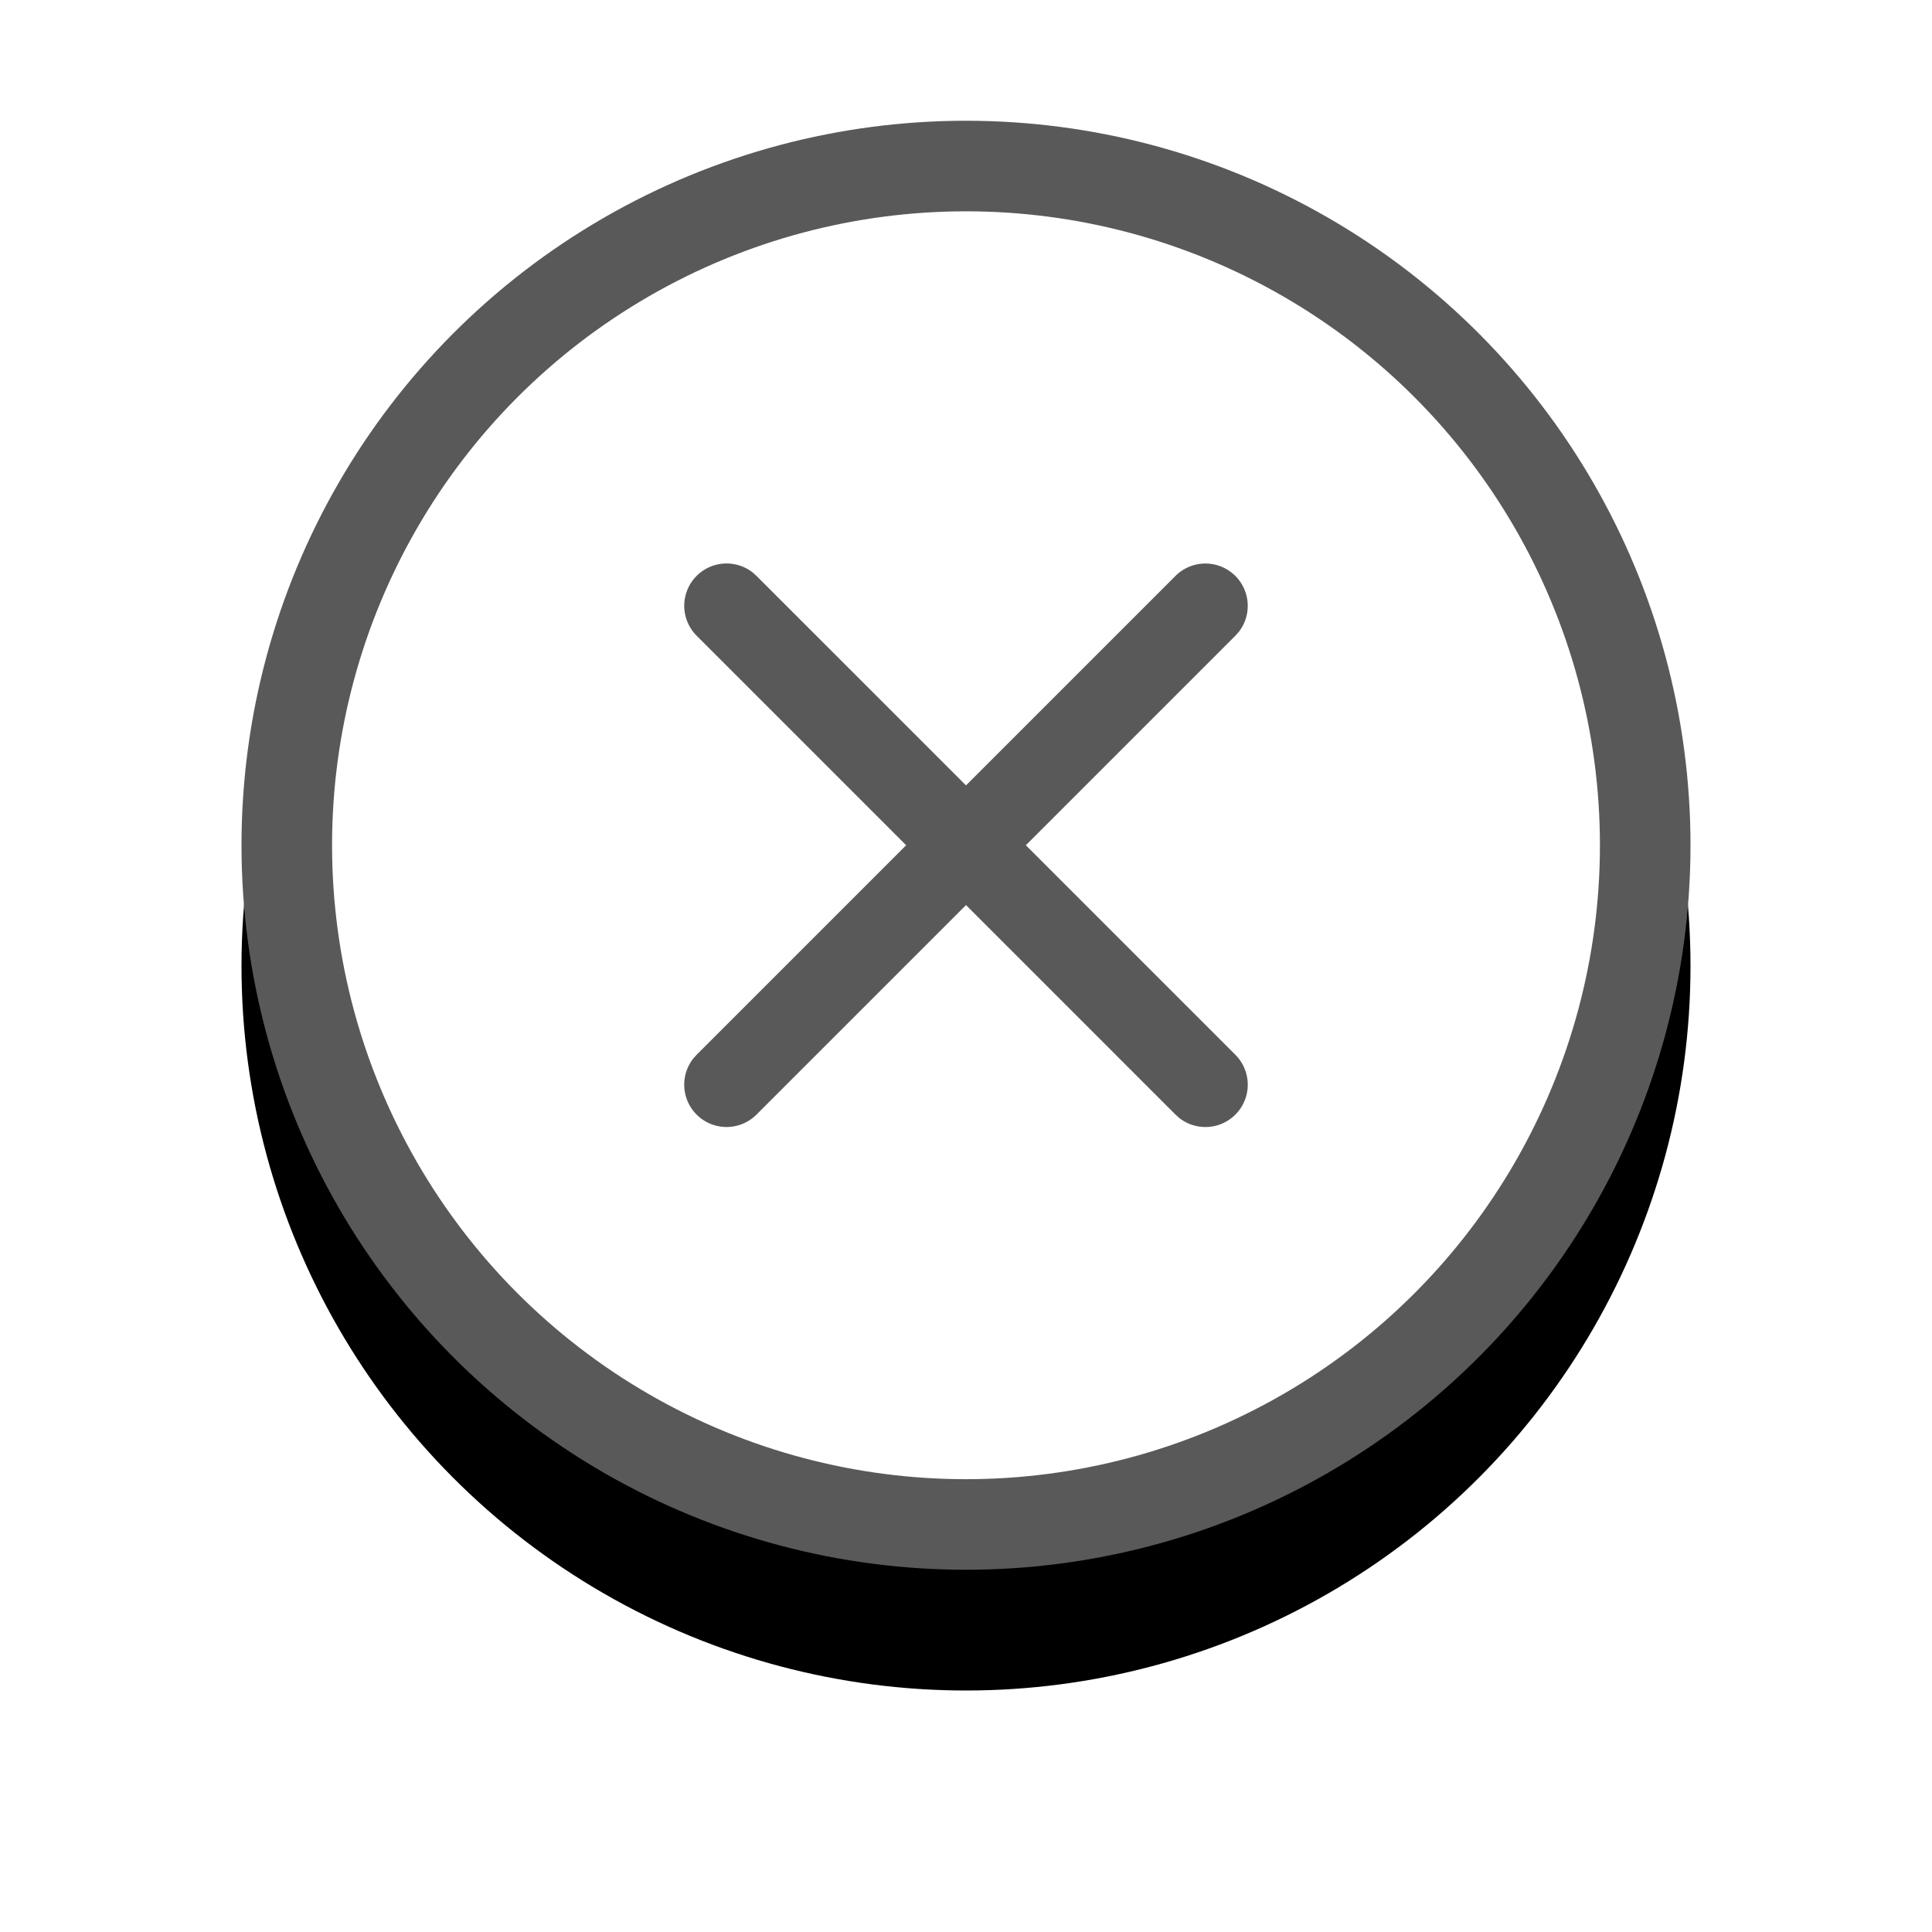
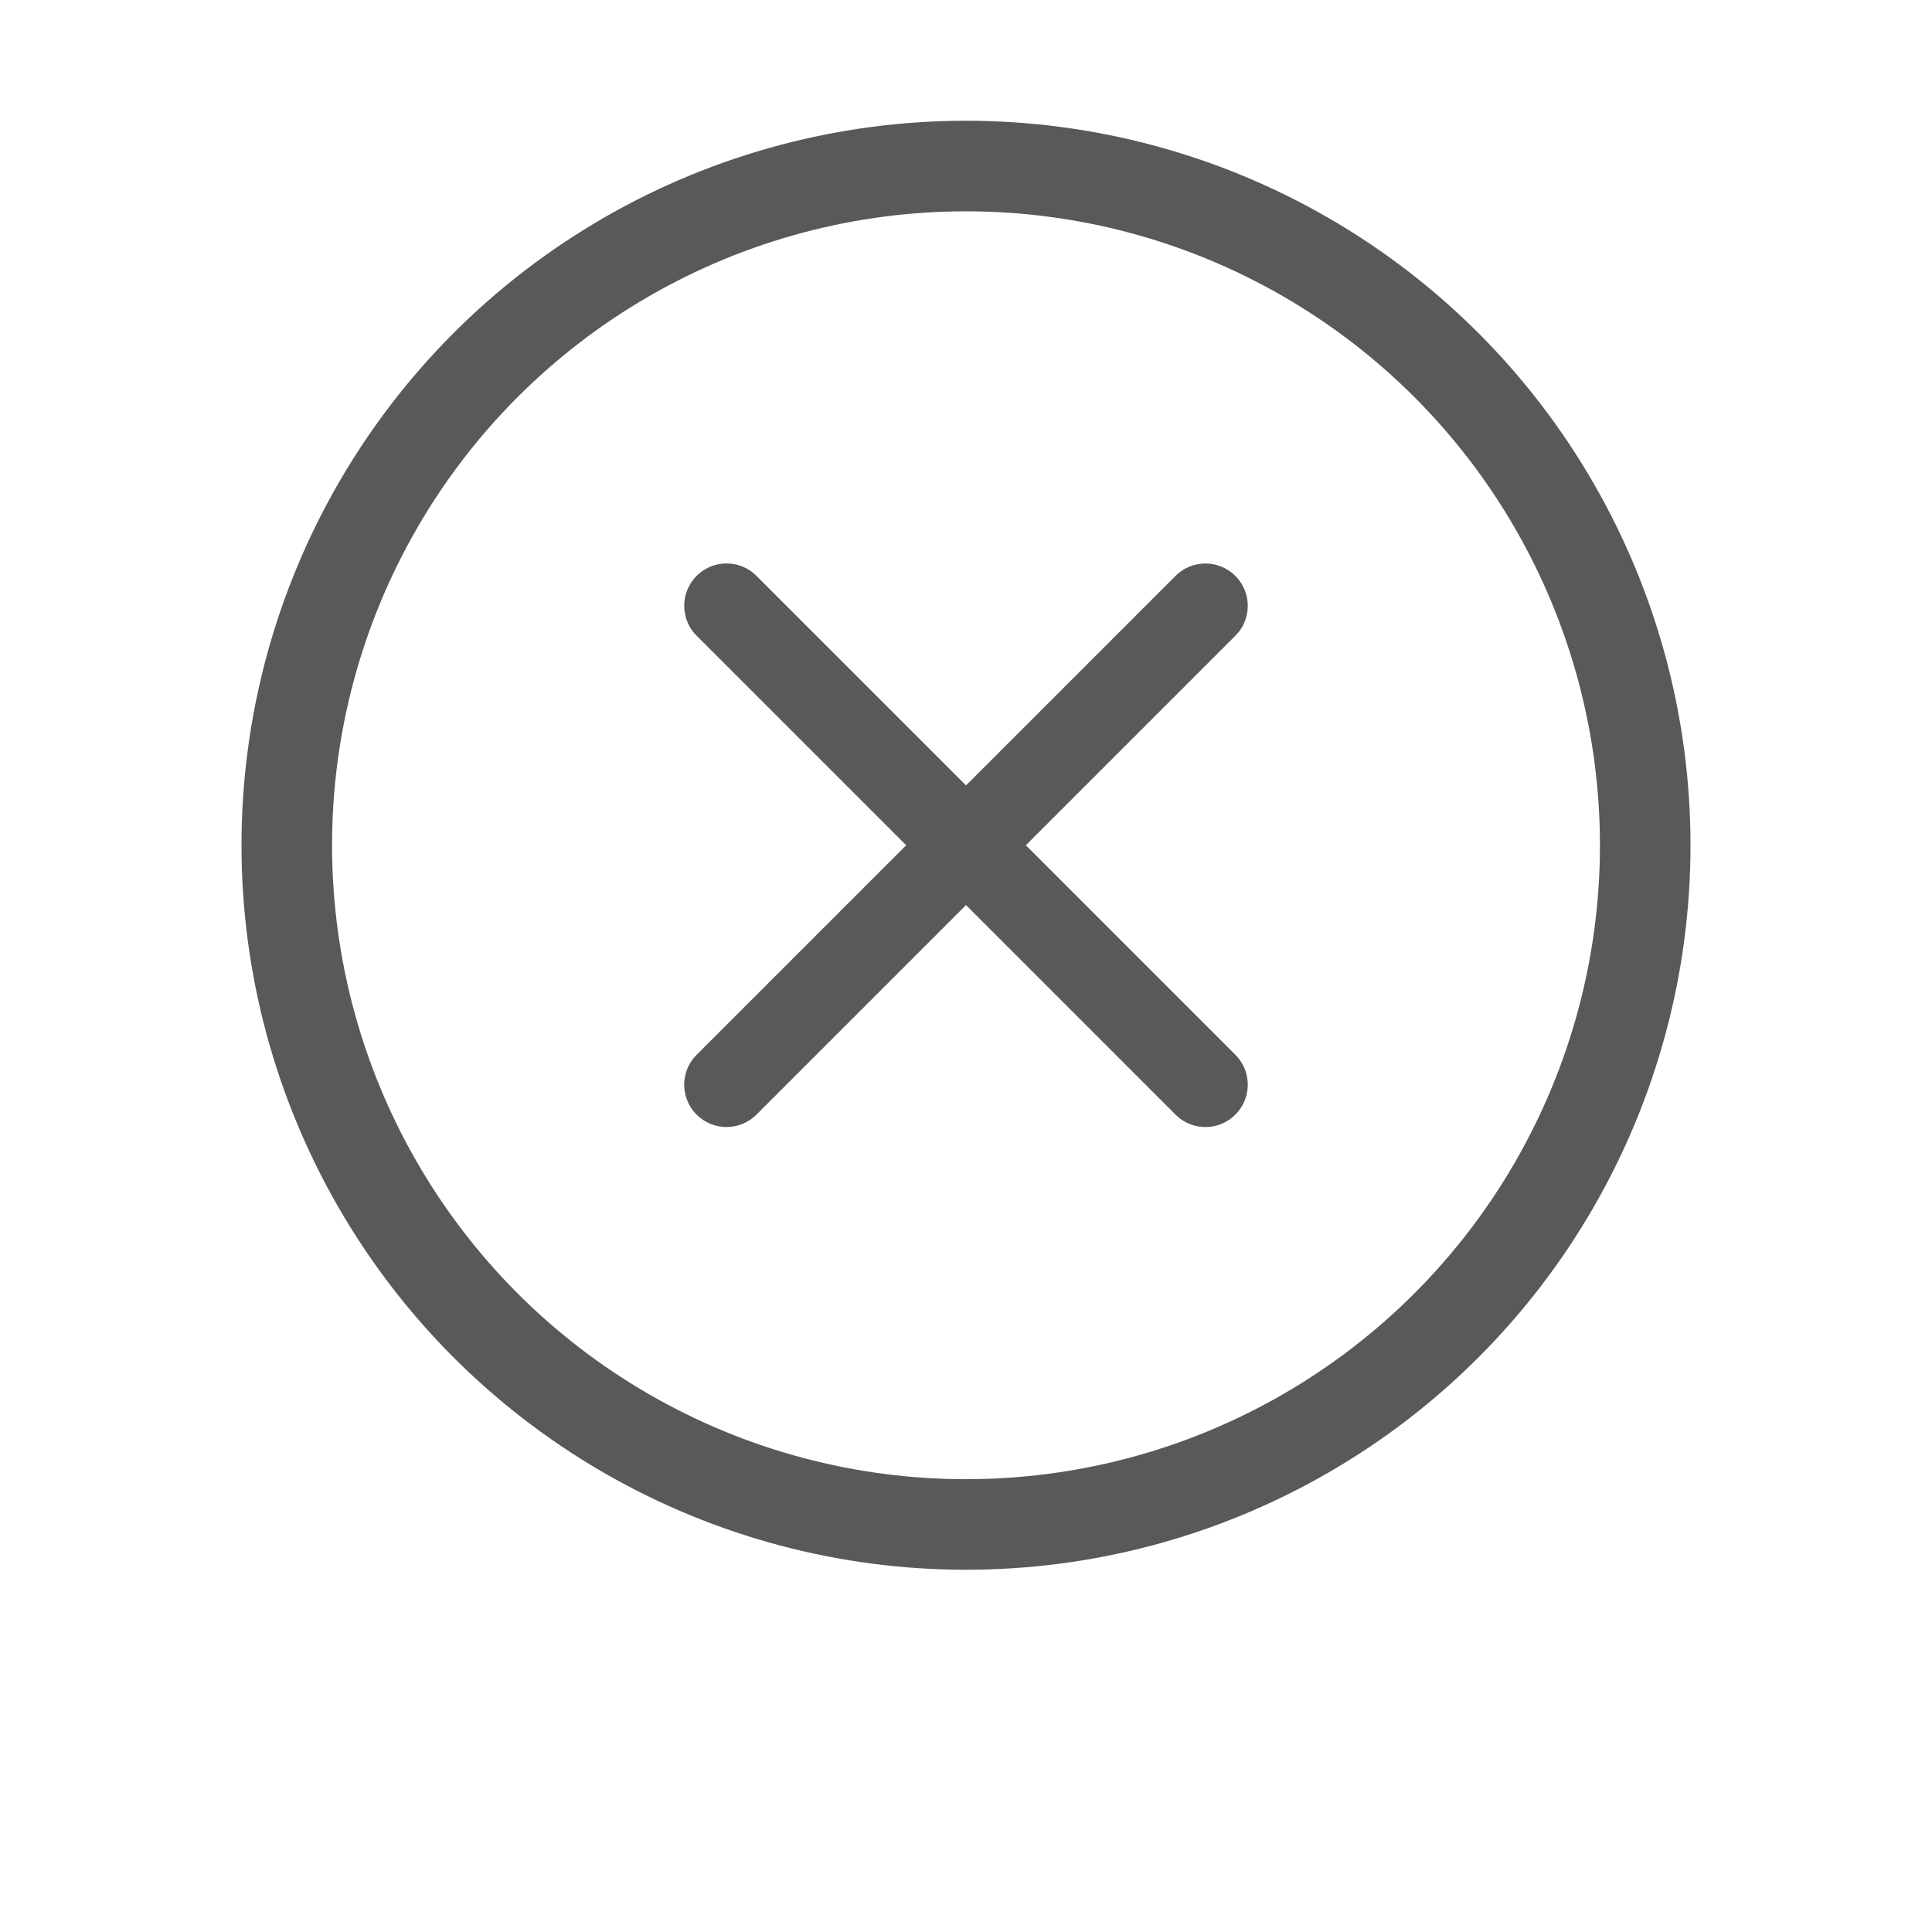
<svg xmlns="http://www.w3.org/2000/svg" xmlns:xlink="http://www.w3.org/1999/xlink" width="32" height="32">
  <defs>
    <filter x="-29.2%" y="-20.8%" width="158.3%" height="158.3%" filterUnits="objectBoundingBox" id="a">
      <feOffset dy="2" in="SourceAlpha" result="shadowOffsetOuter1" />
      <feGaussianBlur stdDeviation="2" in="shadowOffsetOuter1" result="shadowBlurOuter1" />
      <feComposite in="shadowBlurOuter1" in2="SourceAlpha" operator="out" result="shadowBlurOuter1" />
      <feColorMatrix values="0 0 0 0 0 0 0 0 0 0 0 0 0 0 0 0 0 0 0.16 0" in="shadowBlurOuter1" />
    </filter>
-     <circle id="b" cx="16" cy="14" r="12" />
  </defs>
  <g fill="none" fill-rule="evenodd">
    <g>
      <use fill="#000" filter="url(#a)" xlink:href="#b" />
      <circle stroke="#585958" stroke-width="1.5" stroke-linejoin="square" fill="#FFF" cx="16" cy="14" r="11.25" />
    </g>
-     <path d="M9 7h14v14H9z" />
+     <path d="M9 7h14v14z" />
    <path d="M20.461 9.539a.701.701 0 0 1 .055.93l-.055.061-3.47 3.47 3.47 3.47a.701.701 0 0 1-.93 1.046l-.061-.055-3.47-3.47-3.47 3.47a.701.701 0 0 1-1.046-.93l.055-.061 3.47-3.47-3.47-3.47a.701.701 0 0 1 .93-1.046l.061.055 3.47 3.47 3.47-3.47a.701.701 0 0 1 .991 0z" fill="#585958" />
  </g>
</svg>